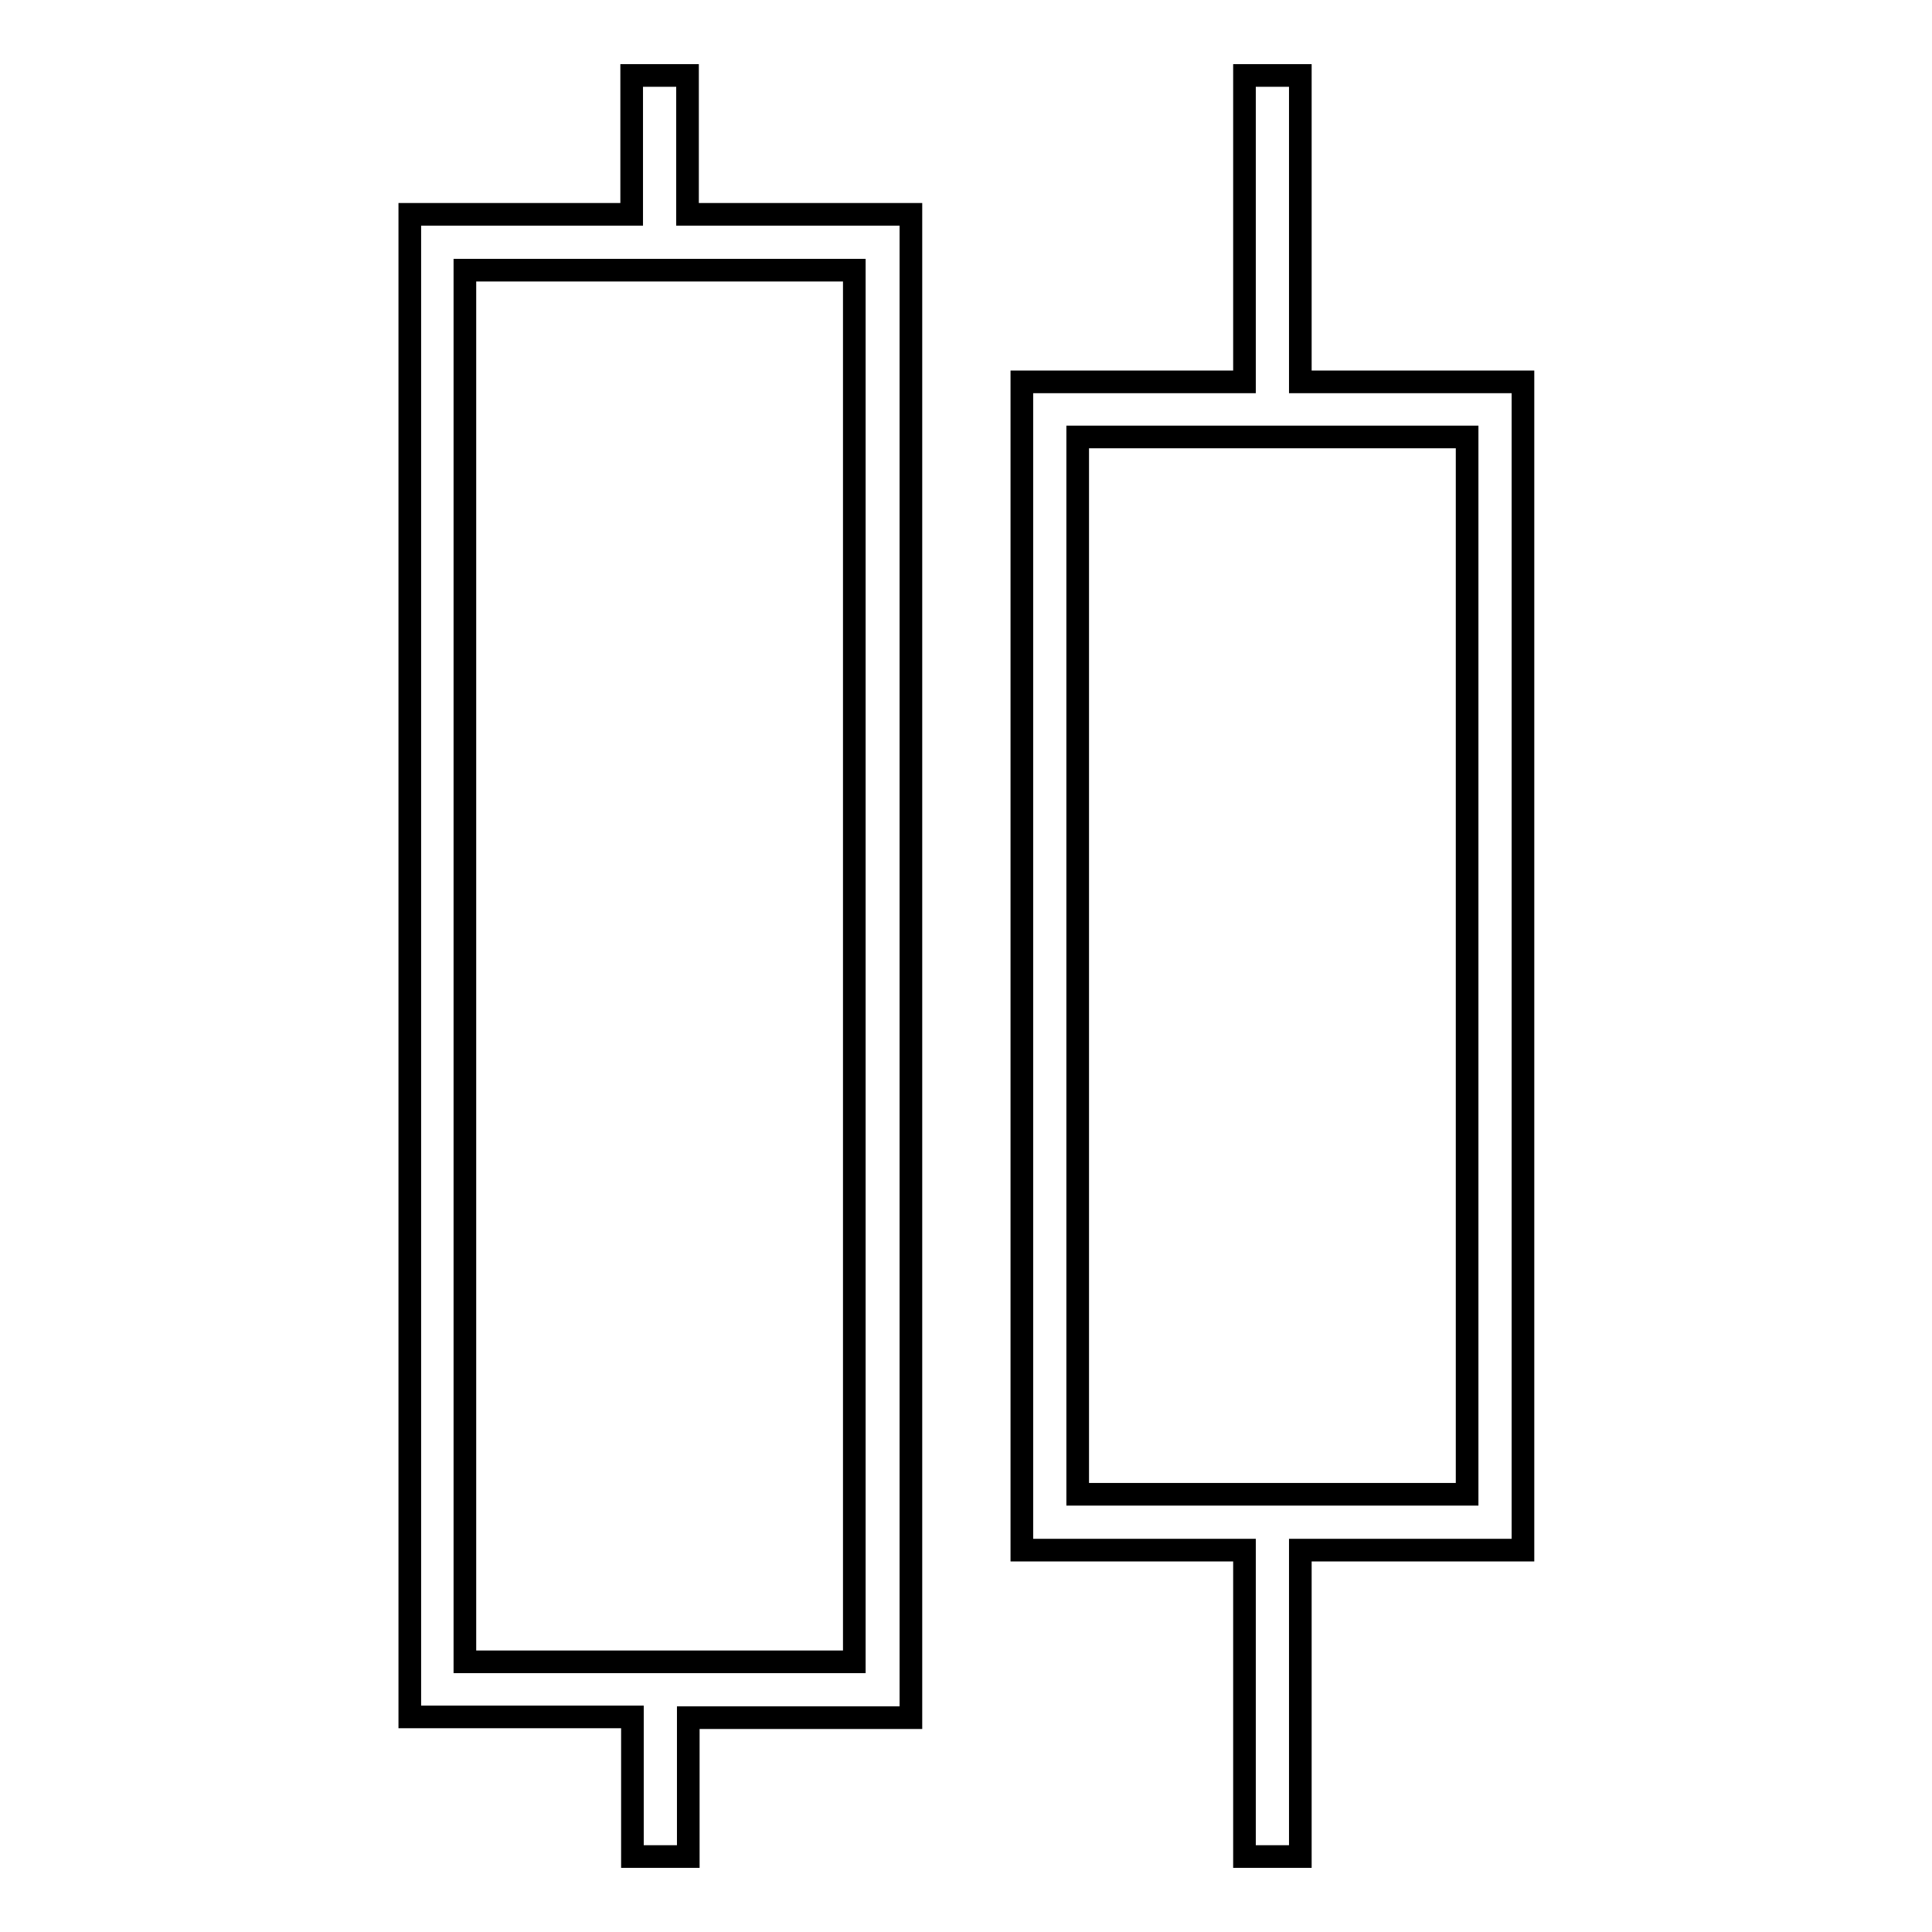
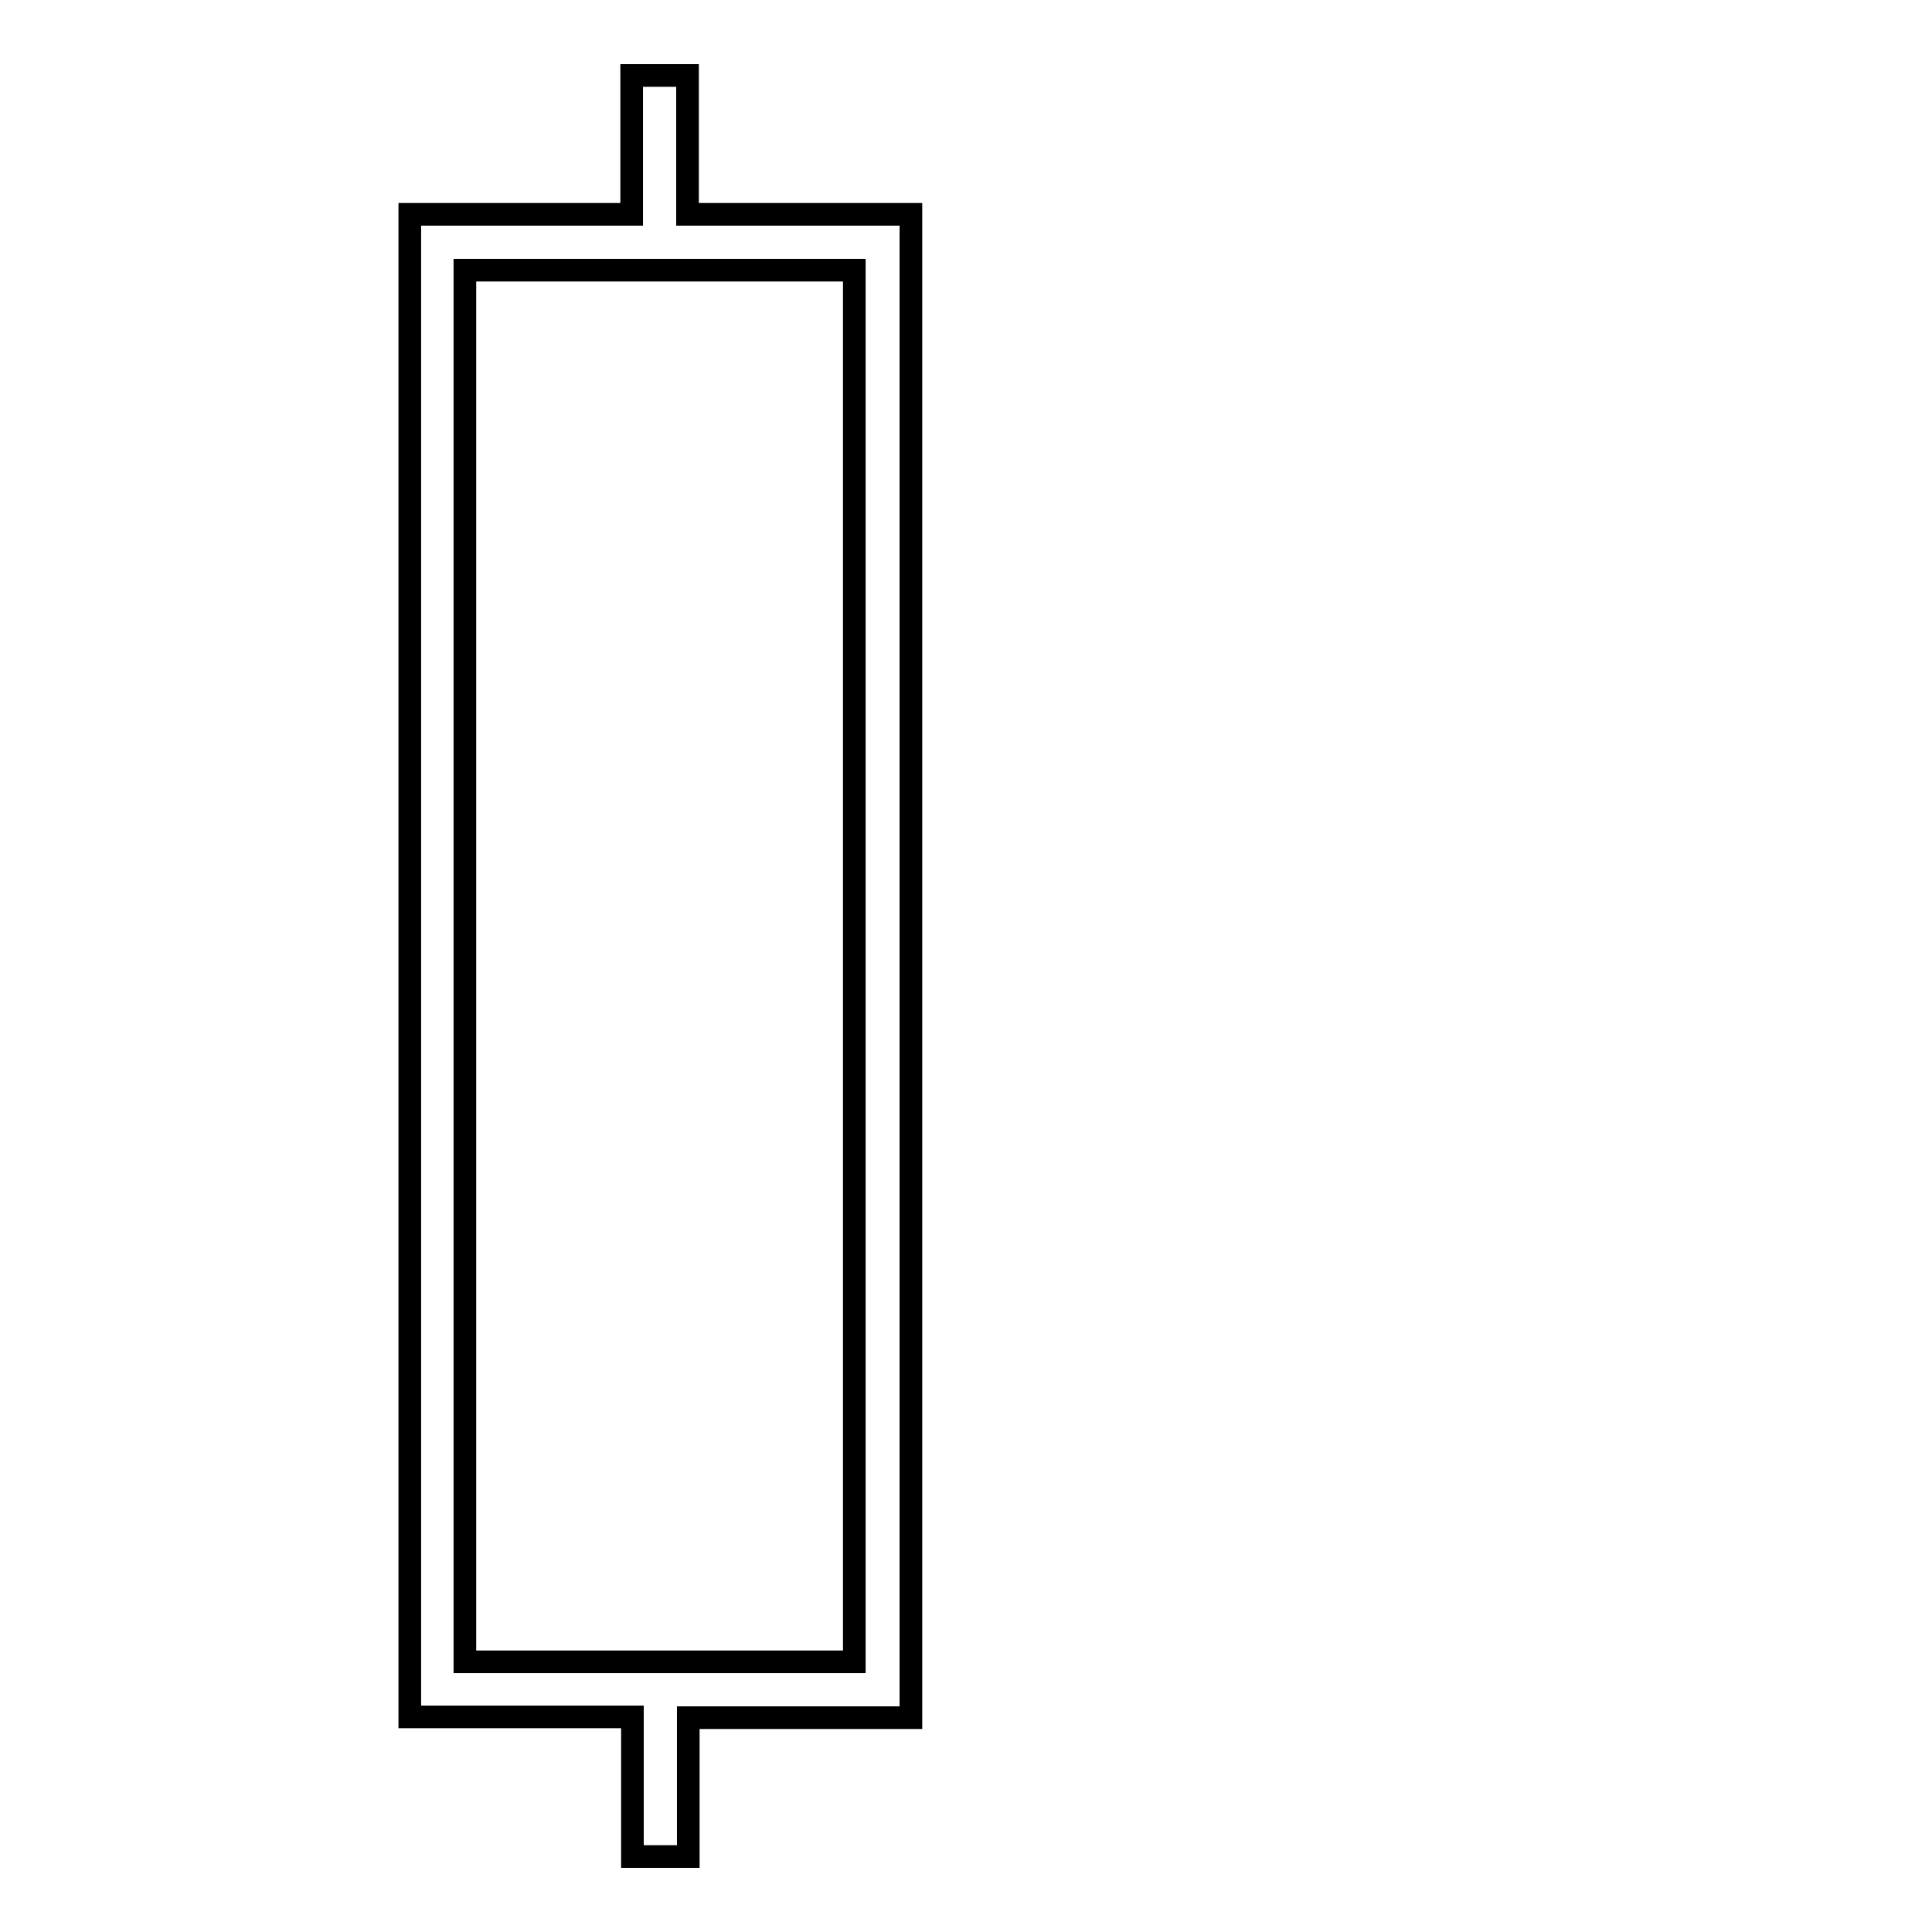
<svg xmlns="http://www.w3.org/2000/svg" version="1.1" x="0px" y="0px" viewBox="0 0 256 256" enable-background="new 0 0 256 256" xml:space="preserve">
  <g>
    <g>
      <path stroke-width="3" fill-opacity="0" stroke="#000000" d="M83.8,28.4H54.3v199.1h29.5V246h7.4v-18.4h29.5V28.4H91.1V10h-7.4V28.4z M113.3,220.2H61.6V35.8h51.6  V220.2z" />
-       <path stroke-width="3" fill-opacity="0" stroke="#000000" d="M135.4,205.4h29.5V246h7.4v-40.6h29.5V50.6h-29.5V10h-7.4v40.6h-29.5V205.4z M142.8,57.9h51.6v140.1h-51.6  V57.9z" />
    </g>
  </g>
</svg>